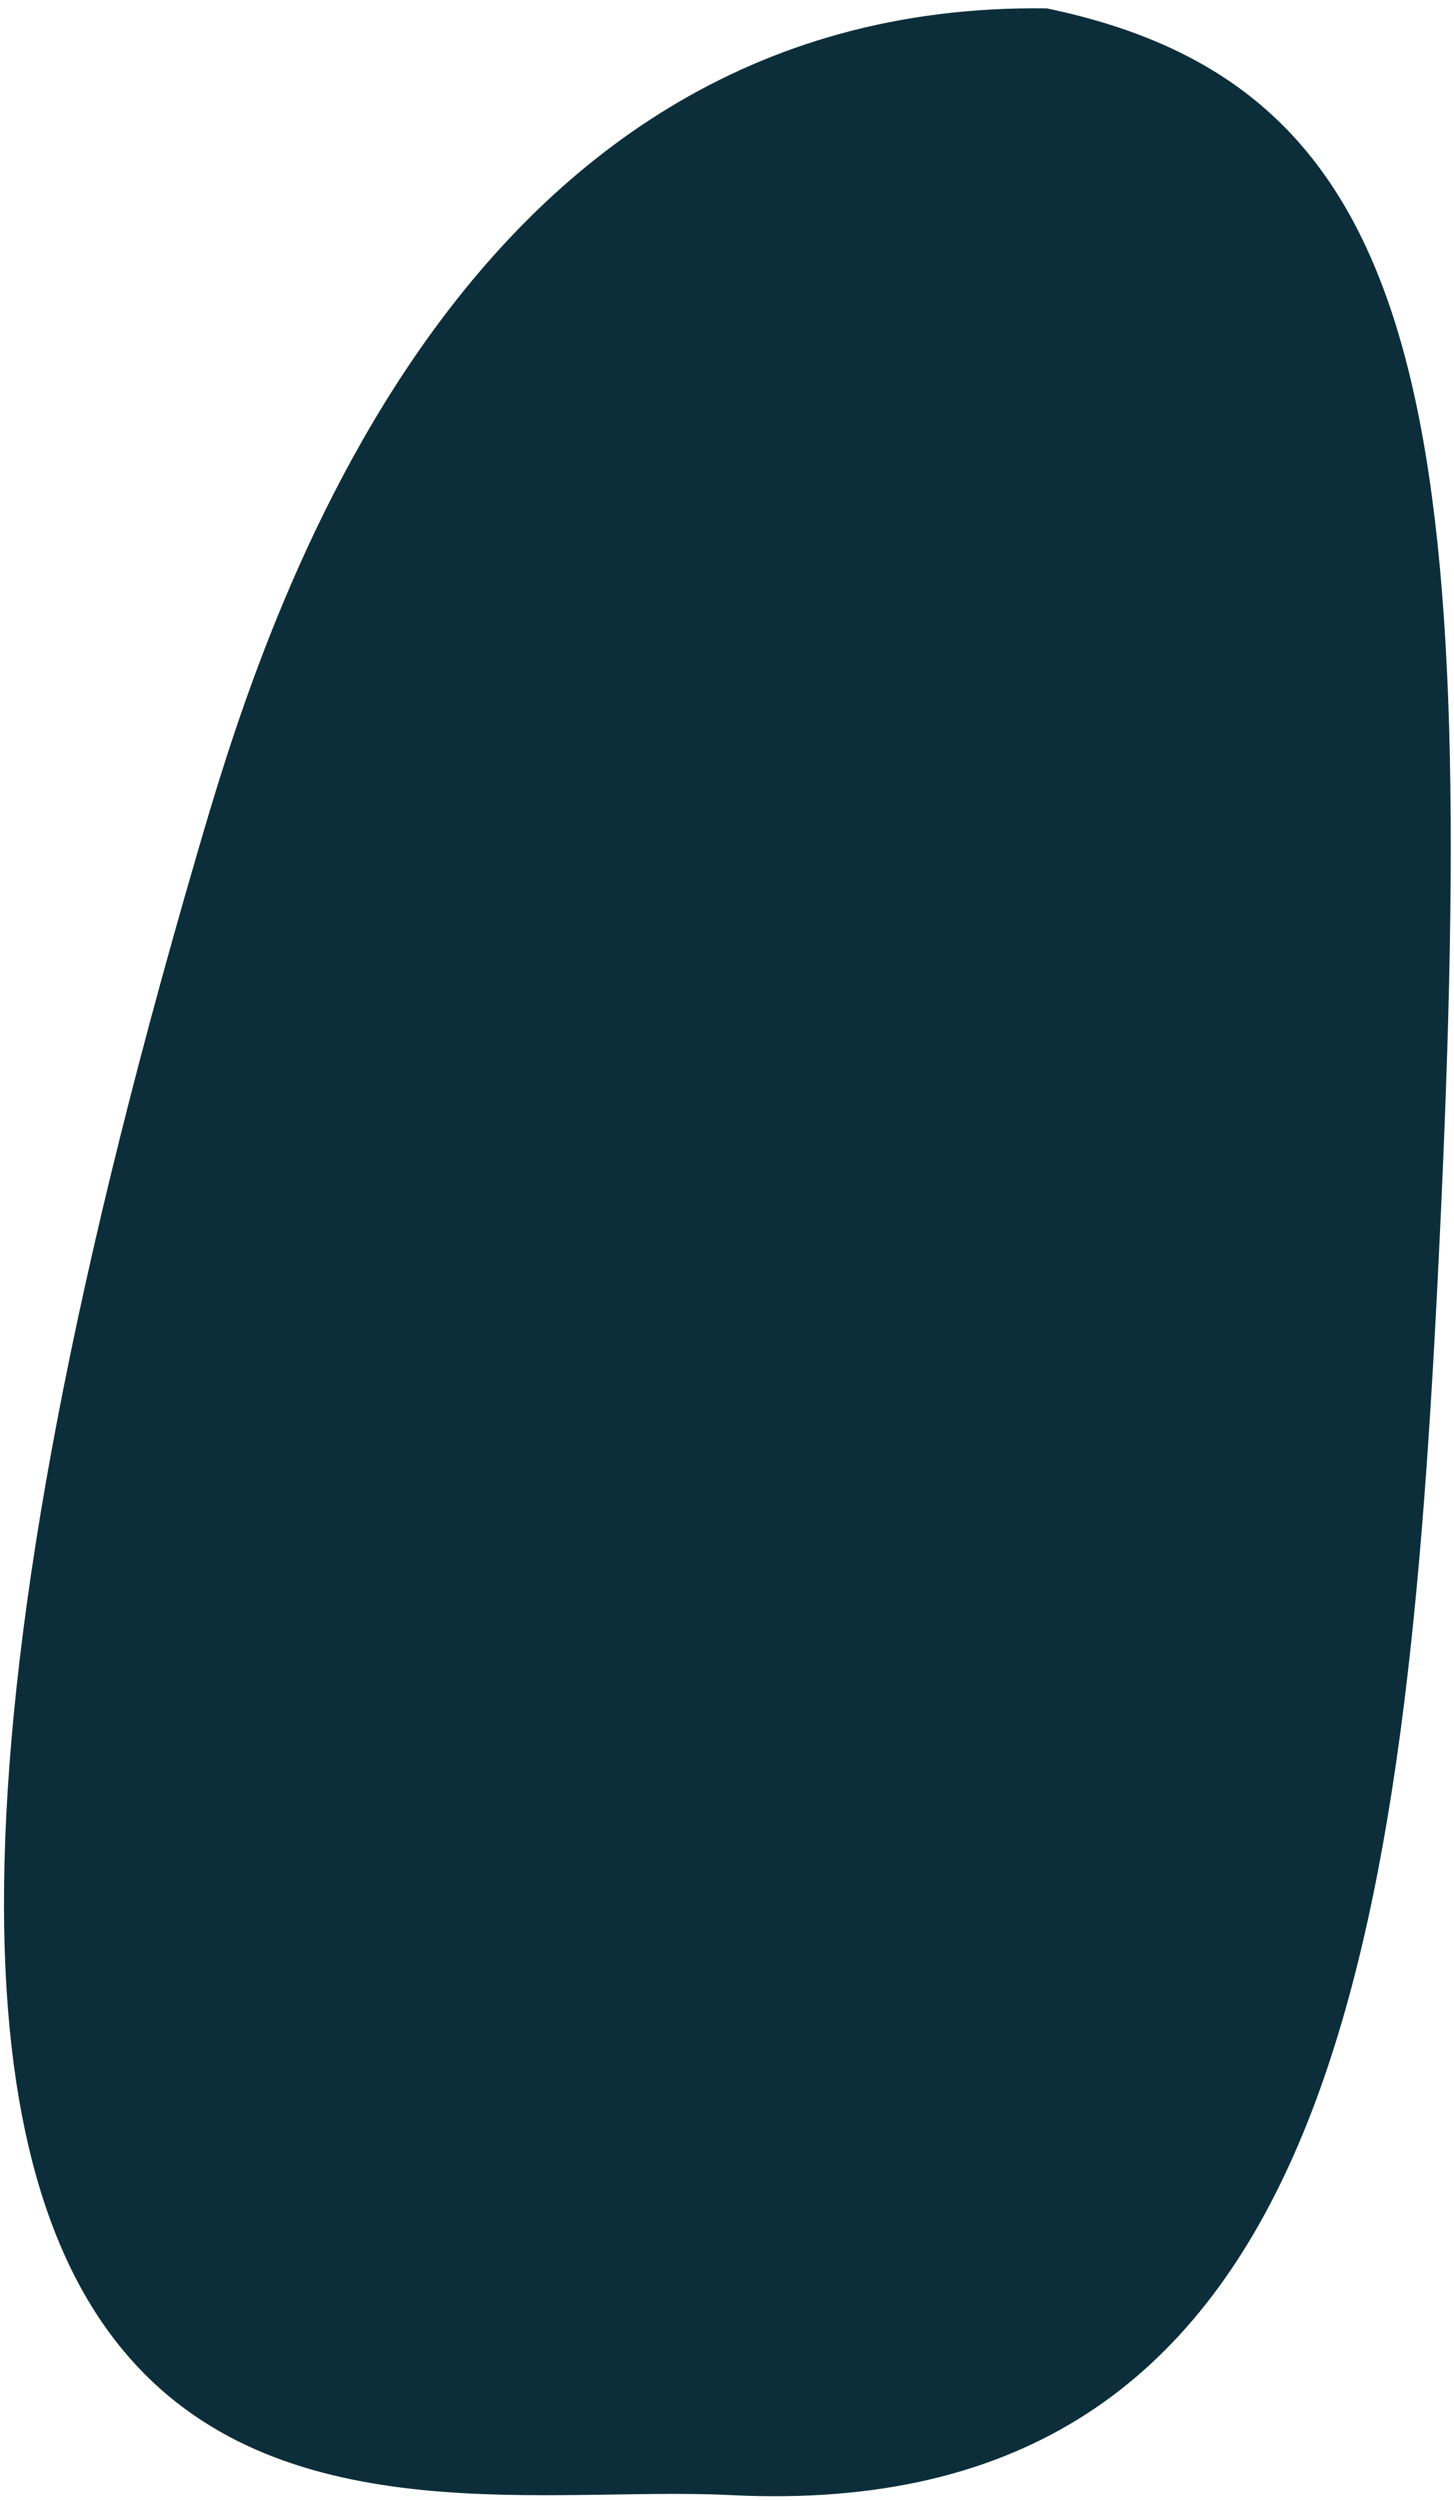
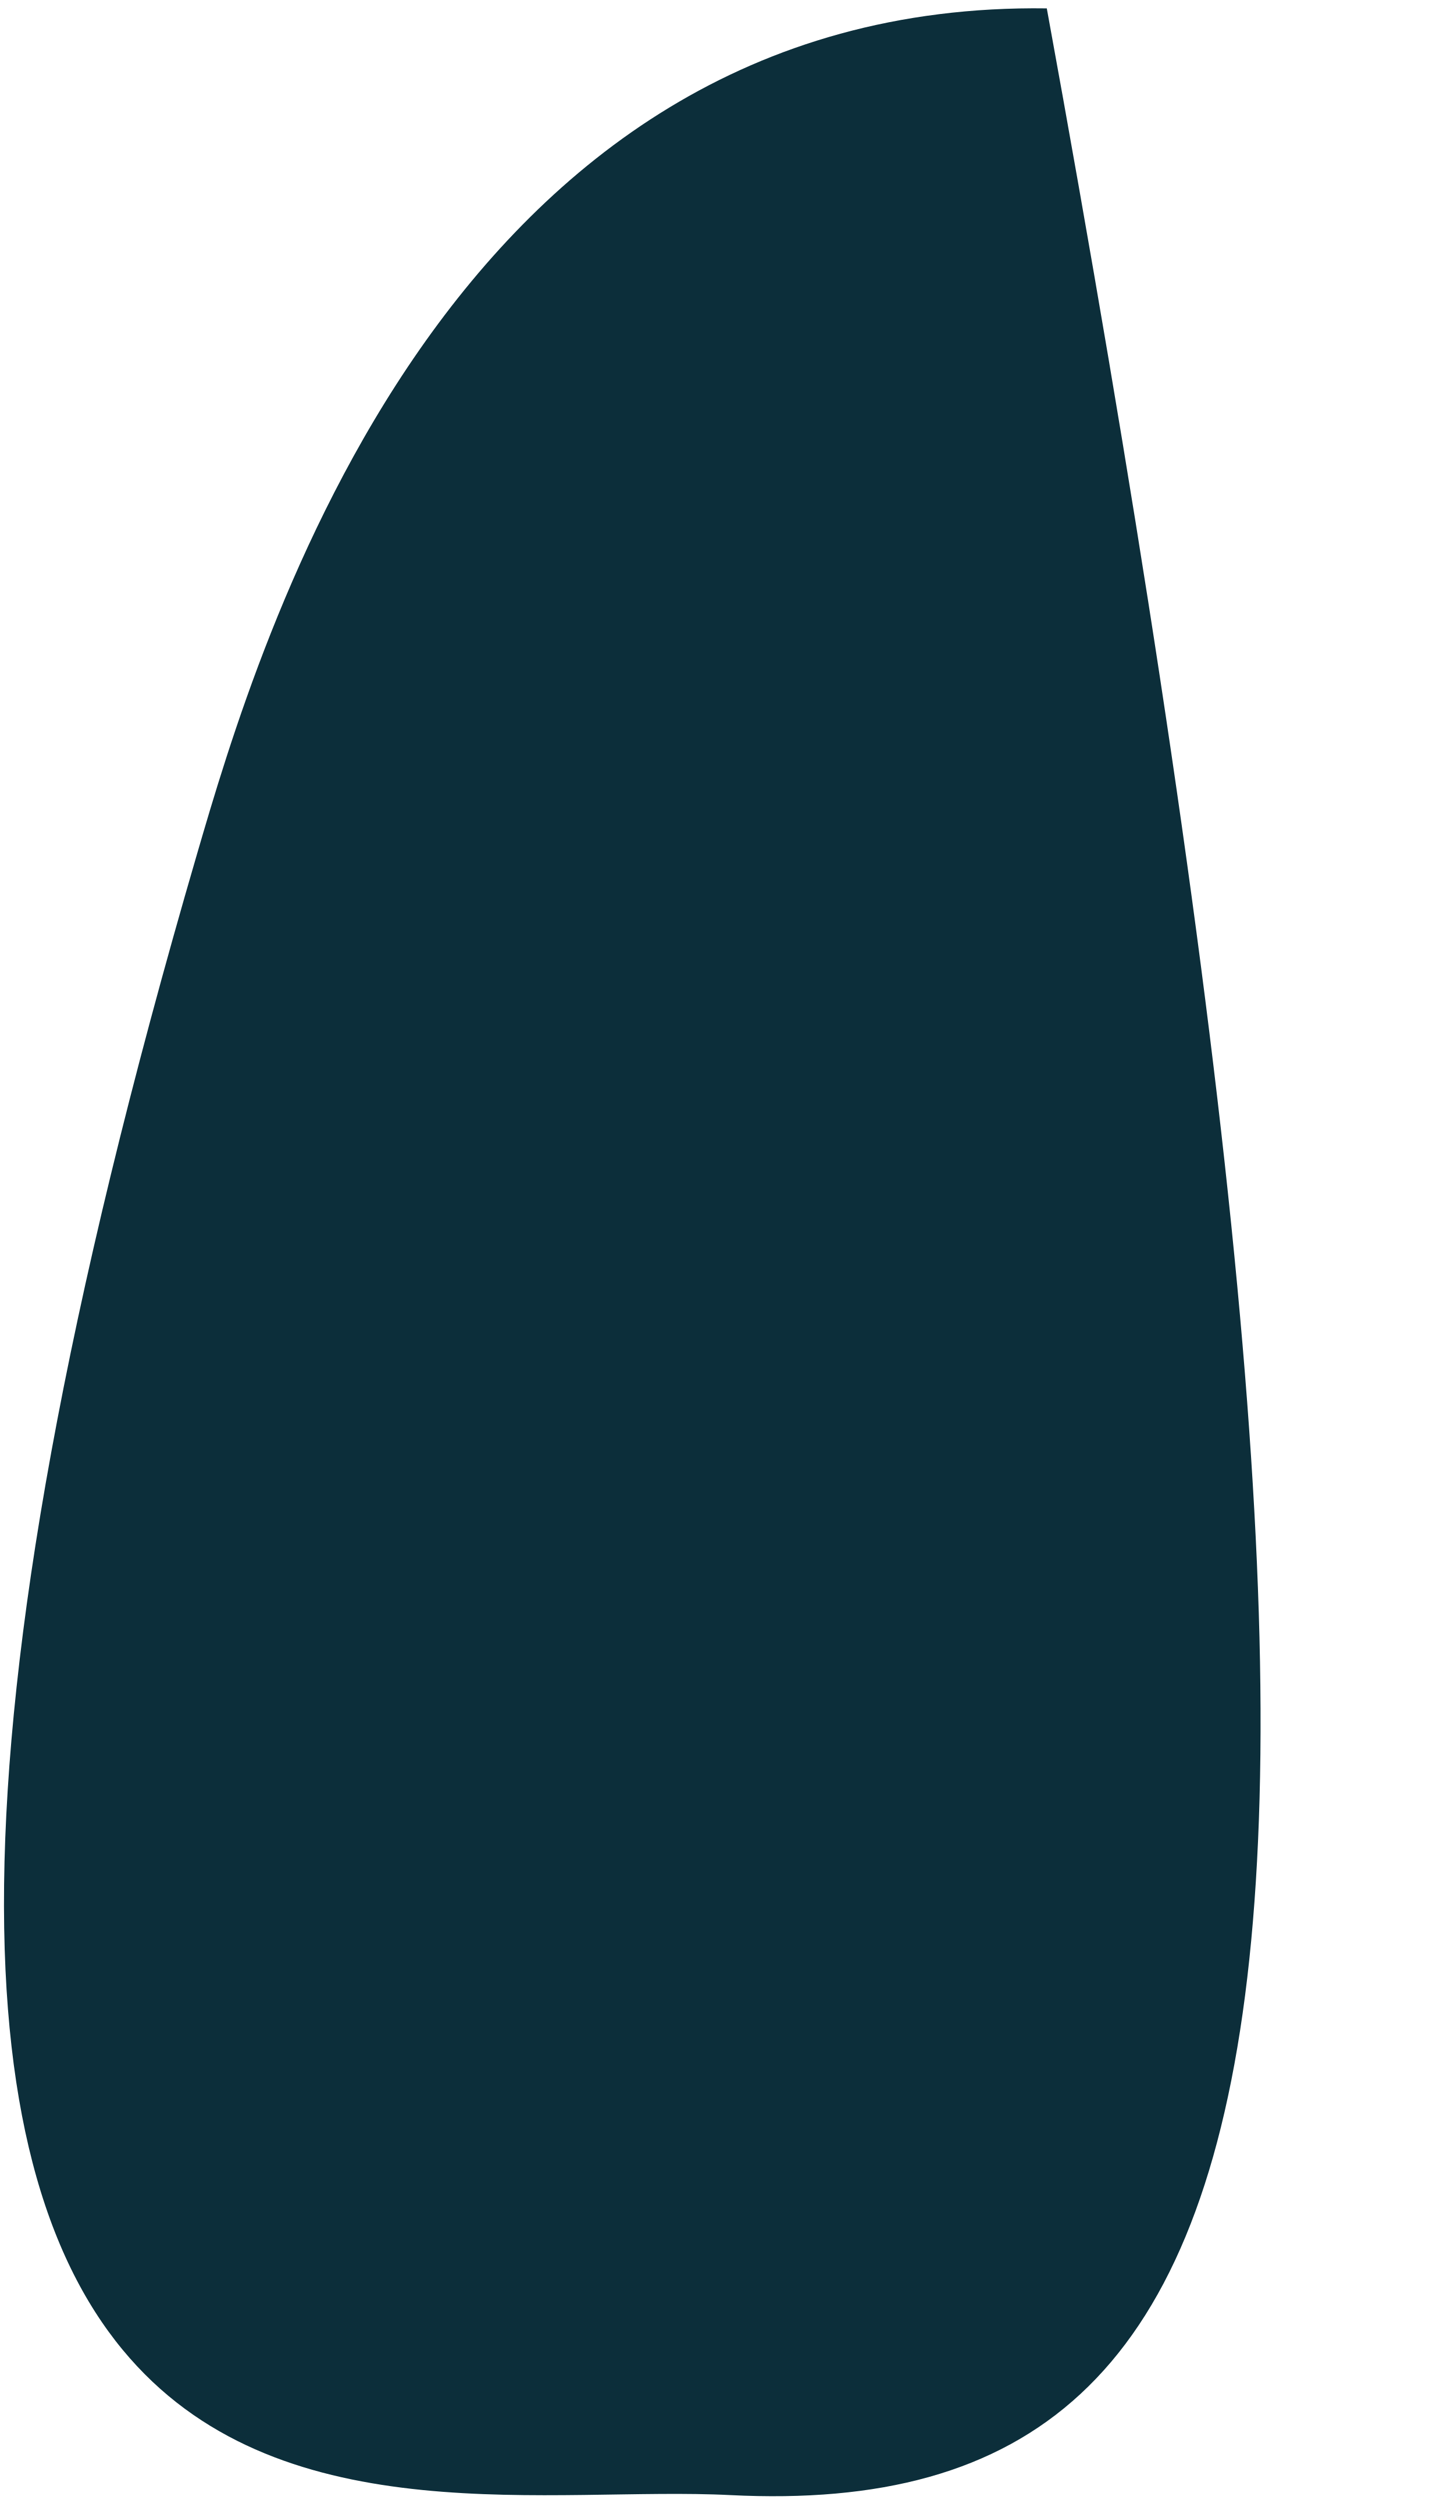
<svg xmlns="http://www.w3.org/2000/svg" width="121" height="208" viewBox="0 0 121 208" fill="none">
-   <path d="M60.77 207.615C31.356 206.134 -28.306 224.221 16.411 71.011C21.472 53.671 37.137 -0 87.113 0.697C119.213 7.378 123.263 34.546 119.634 106.625C116.783 163.259 110.223 210.105 60.77 207.615Z" fill="#0C2E3A" />
+   <path d="M60.77 207.615C31.356 206.134 -28.306 224.221 16.411 71.011C21.472 53.671 37.137 -0 87.113 0.697C116.783 163.259 110.223 210.105 60.77 207.615Z" fill="#0C2E3A" />
</svg>